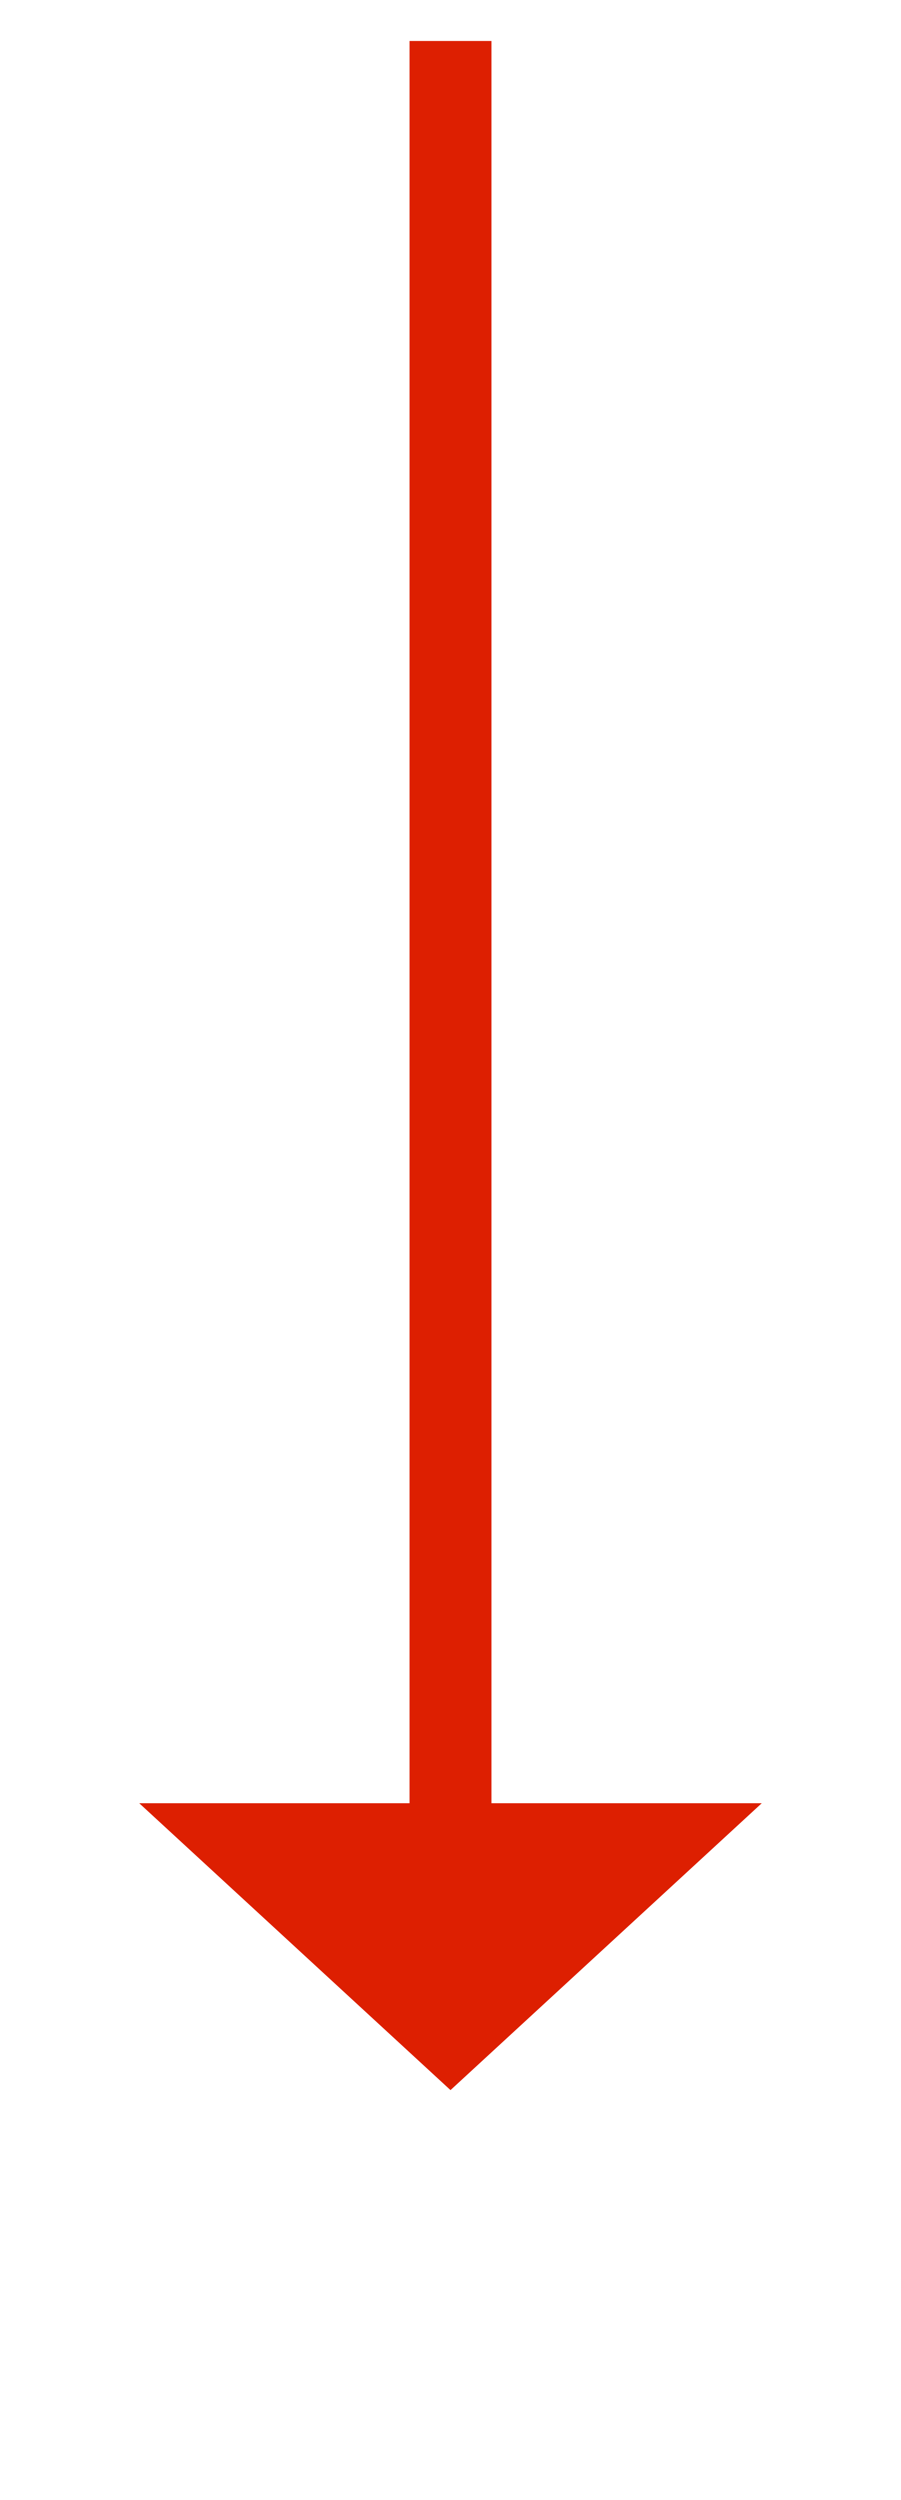
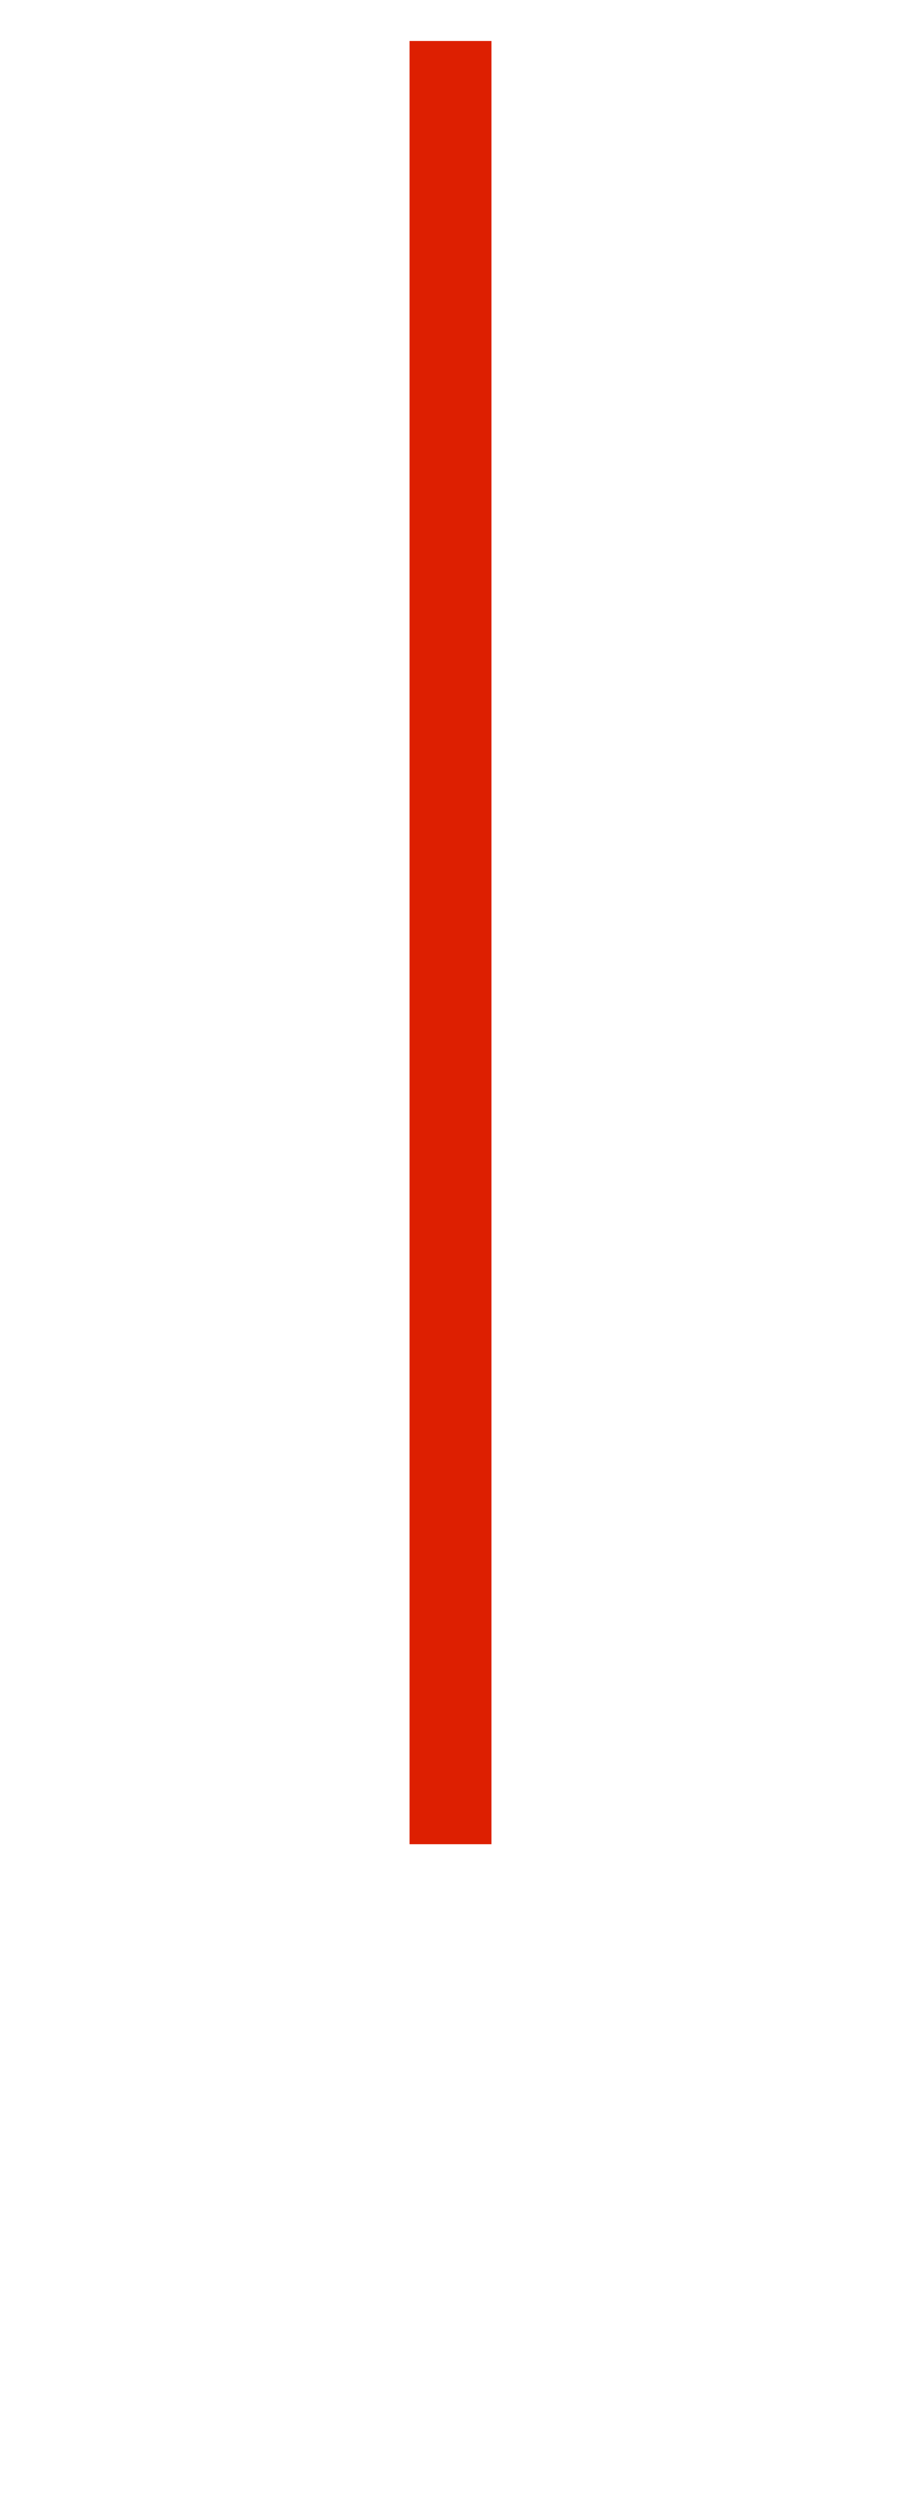
<svg xmlns="http://www.w3.org/2000/svg" version="1.1" width="22px" height="61px">
  <g transform="matrix(1 0 0 1 -71 -3369 )">
    <path d="M 1 0  L 1 44  " stroke-width="2" stroke="#dd1f01" fill="none" transform="matrix(1 0 0 1 81 3370 )" />
-     <path d="M -6.6 43  L 1 50  L 8.6 43  L -6.6 43  Z " fill-rule="nonzero" fill="#dd1f01" stroke="none" transform="matrix(1 0 0 1 81 3370 )" />
  </g>
</svg>